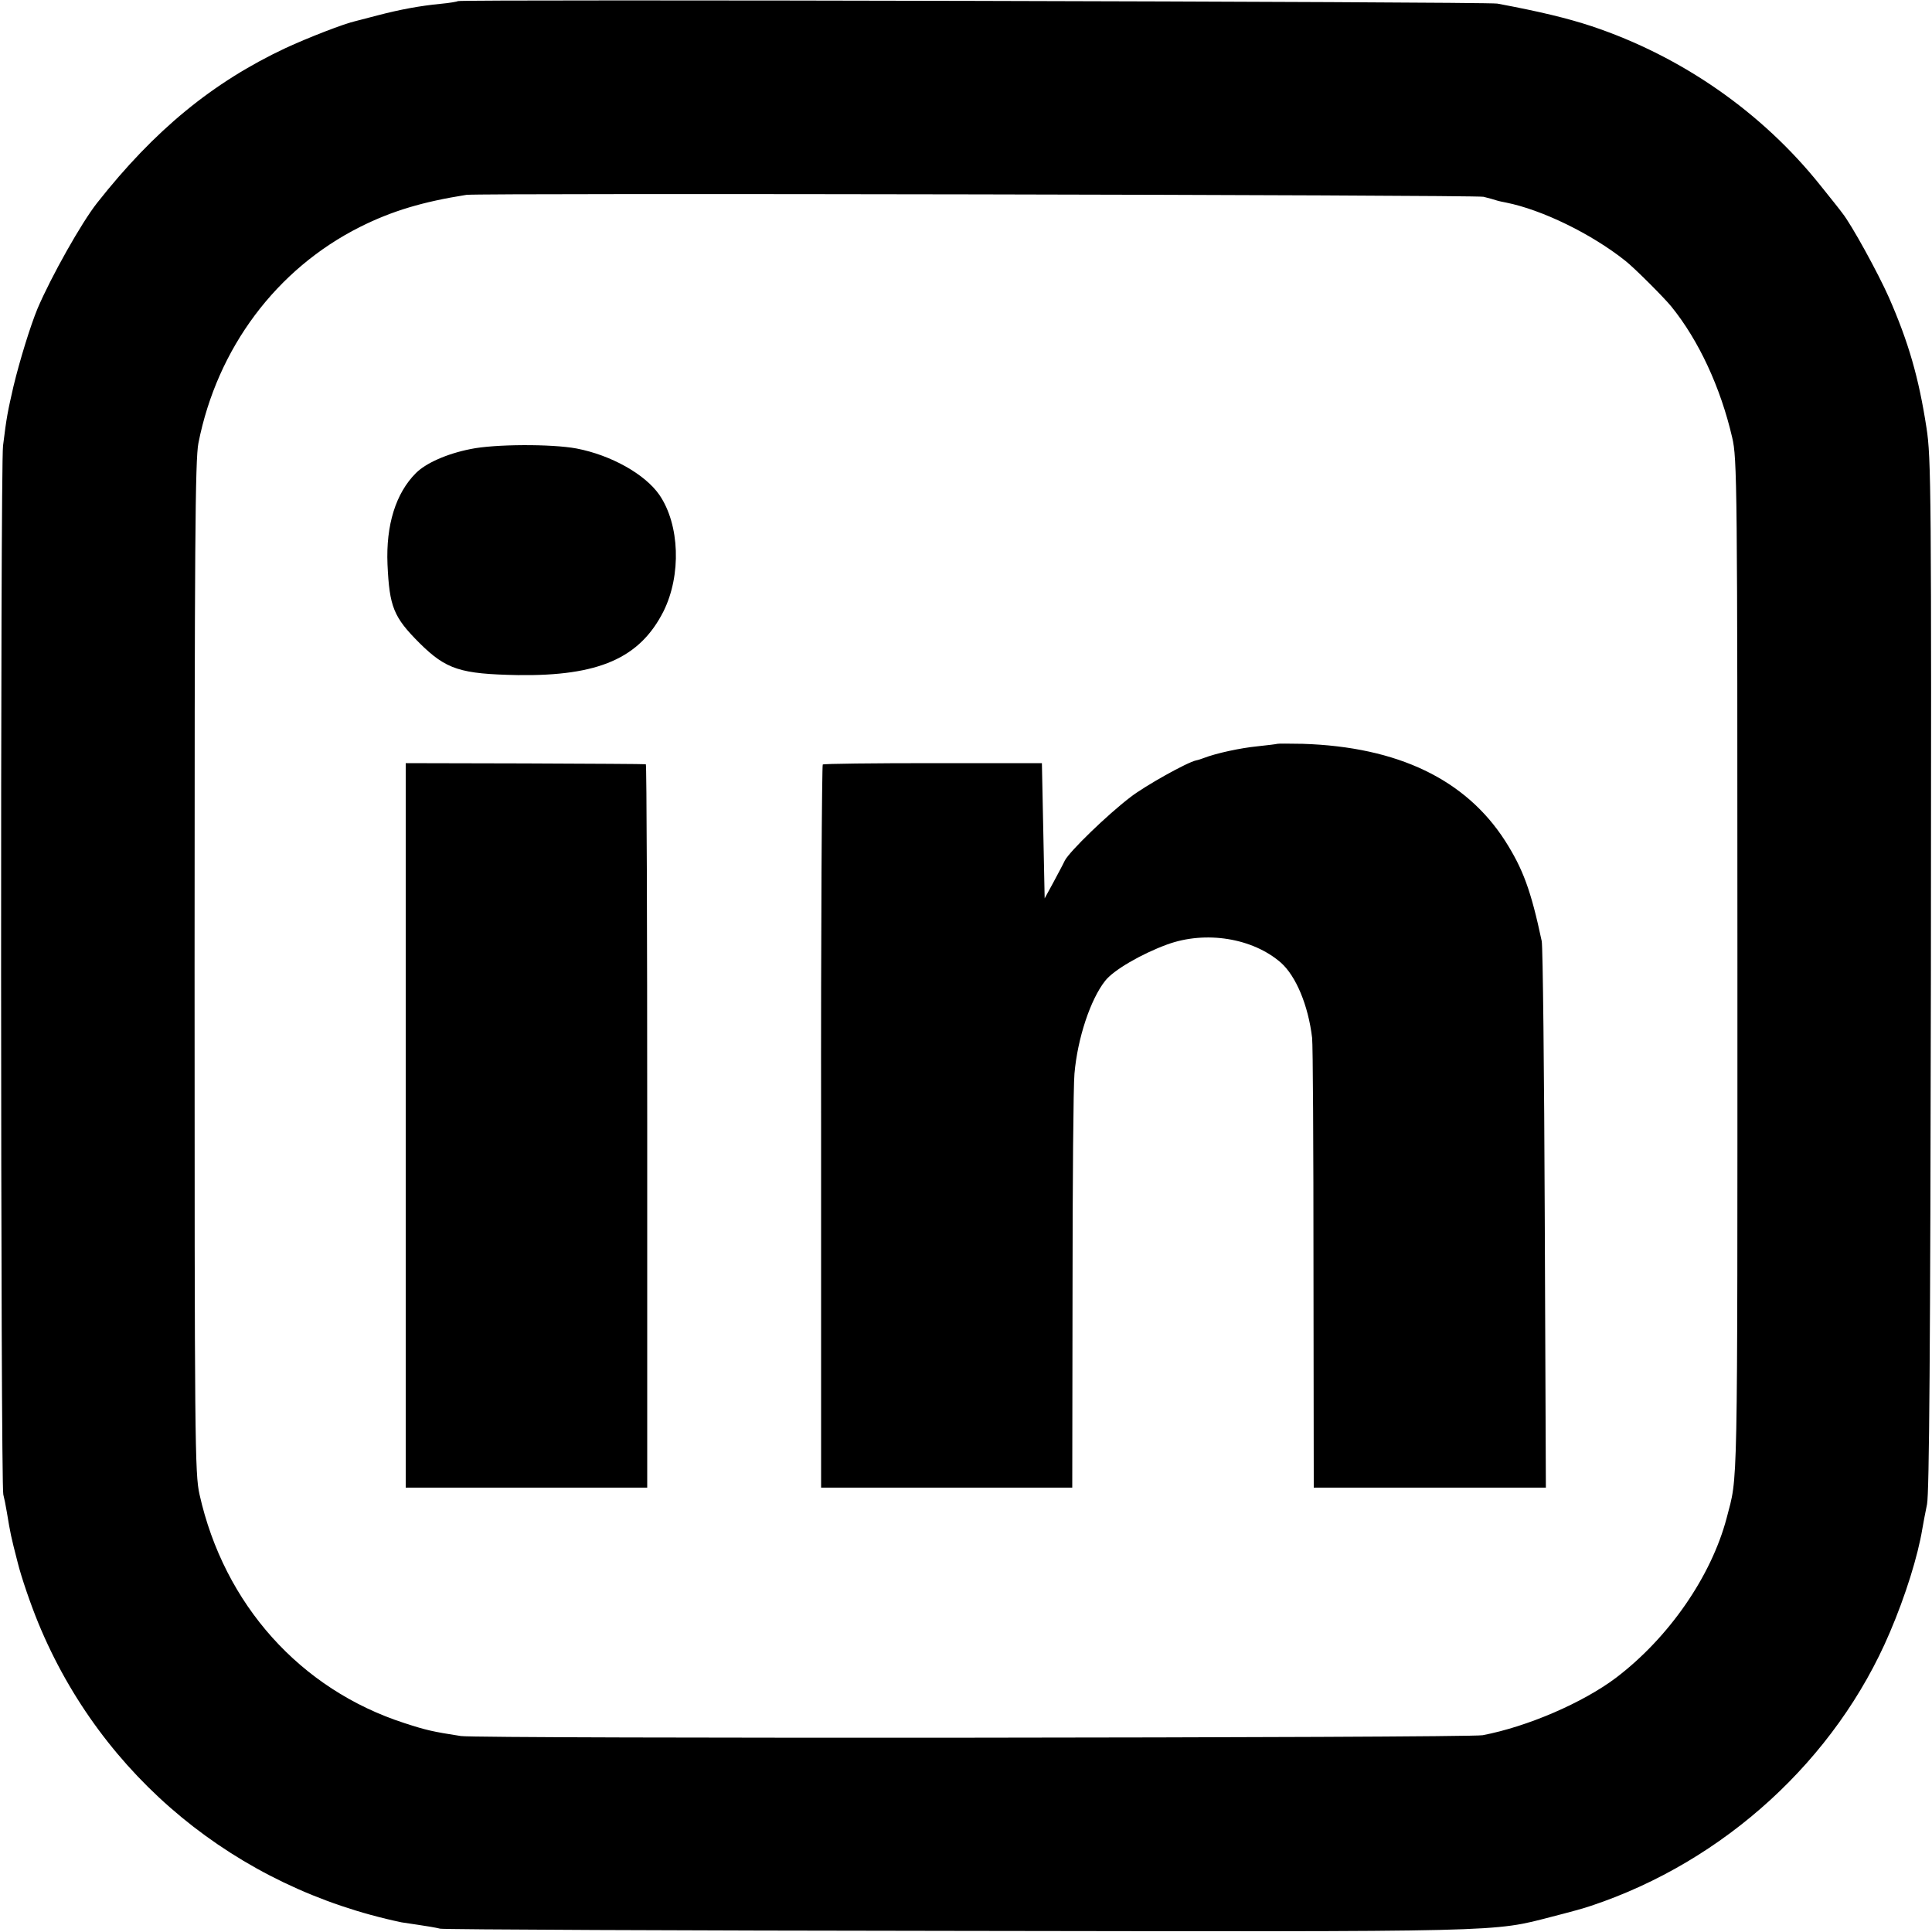
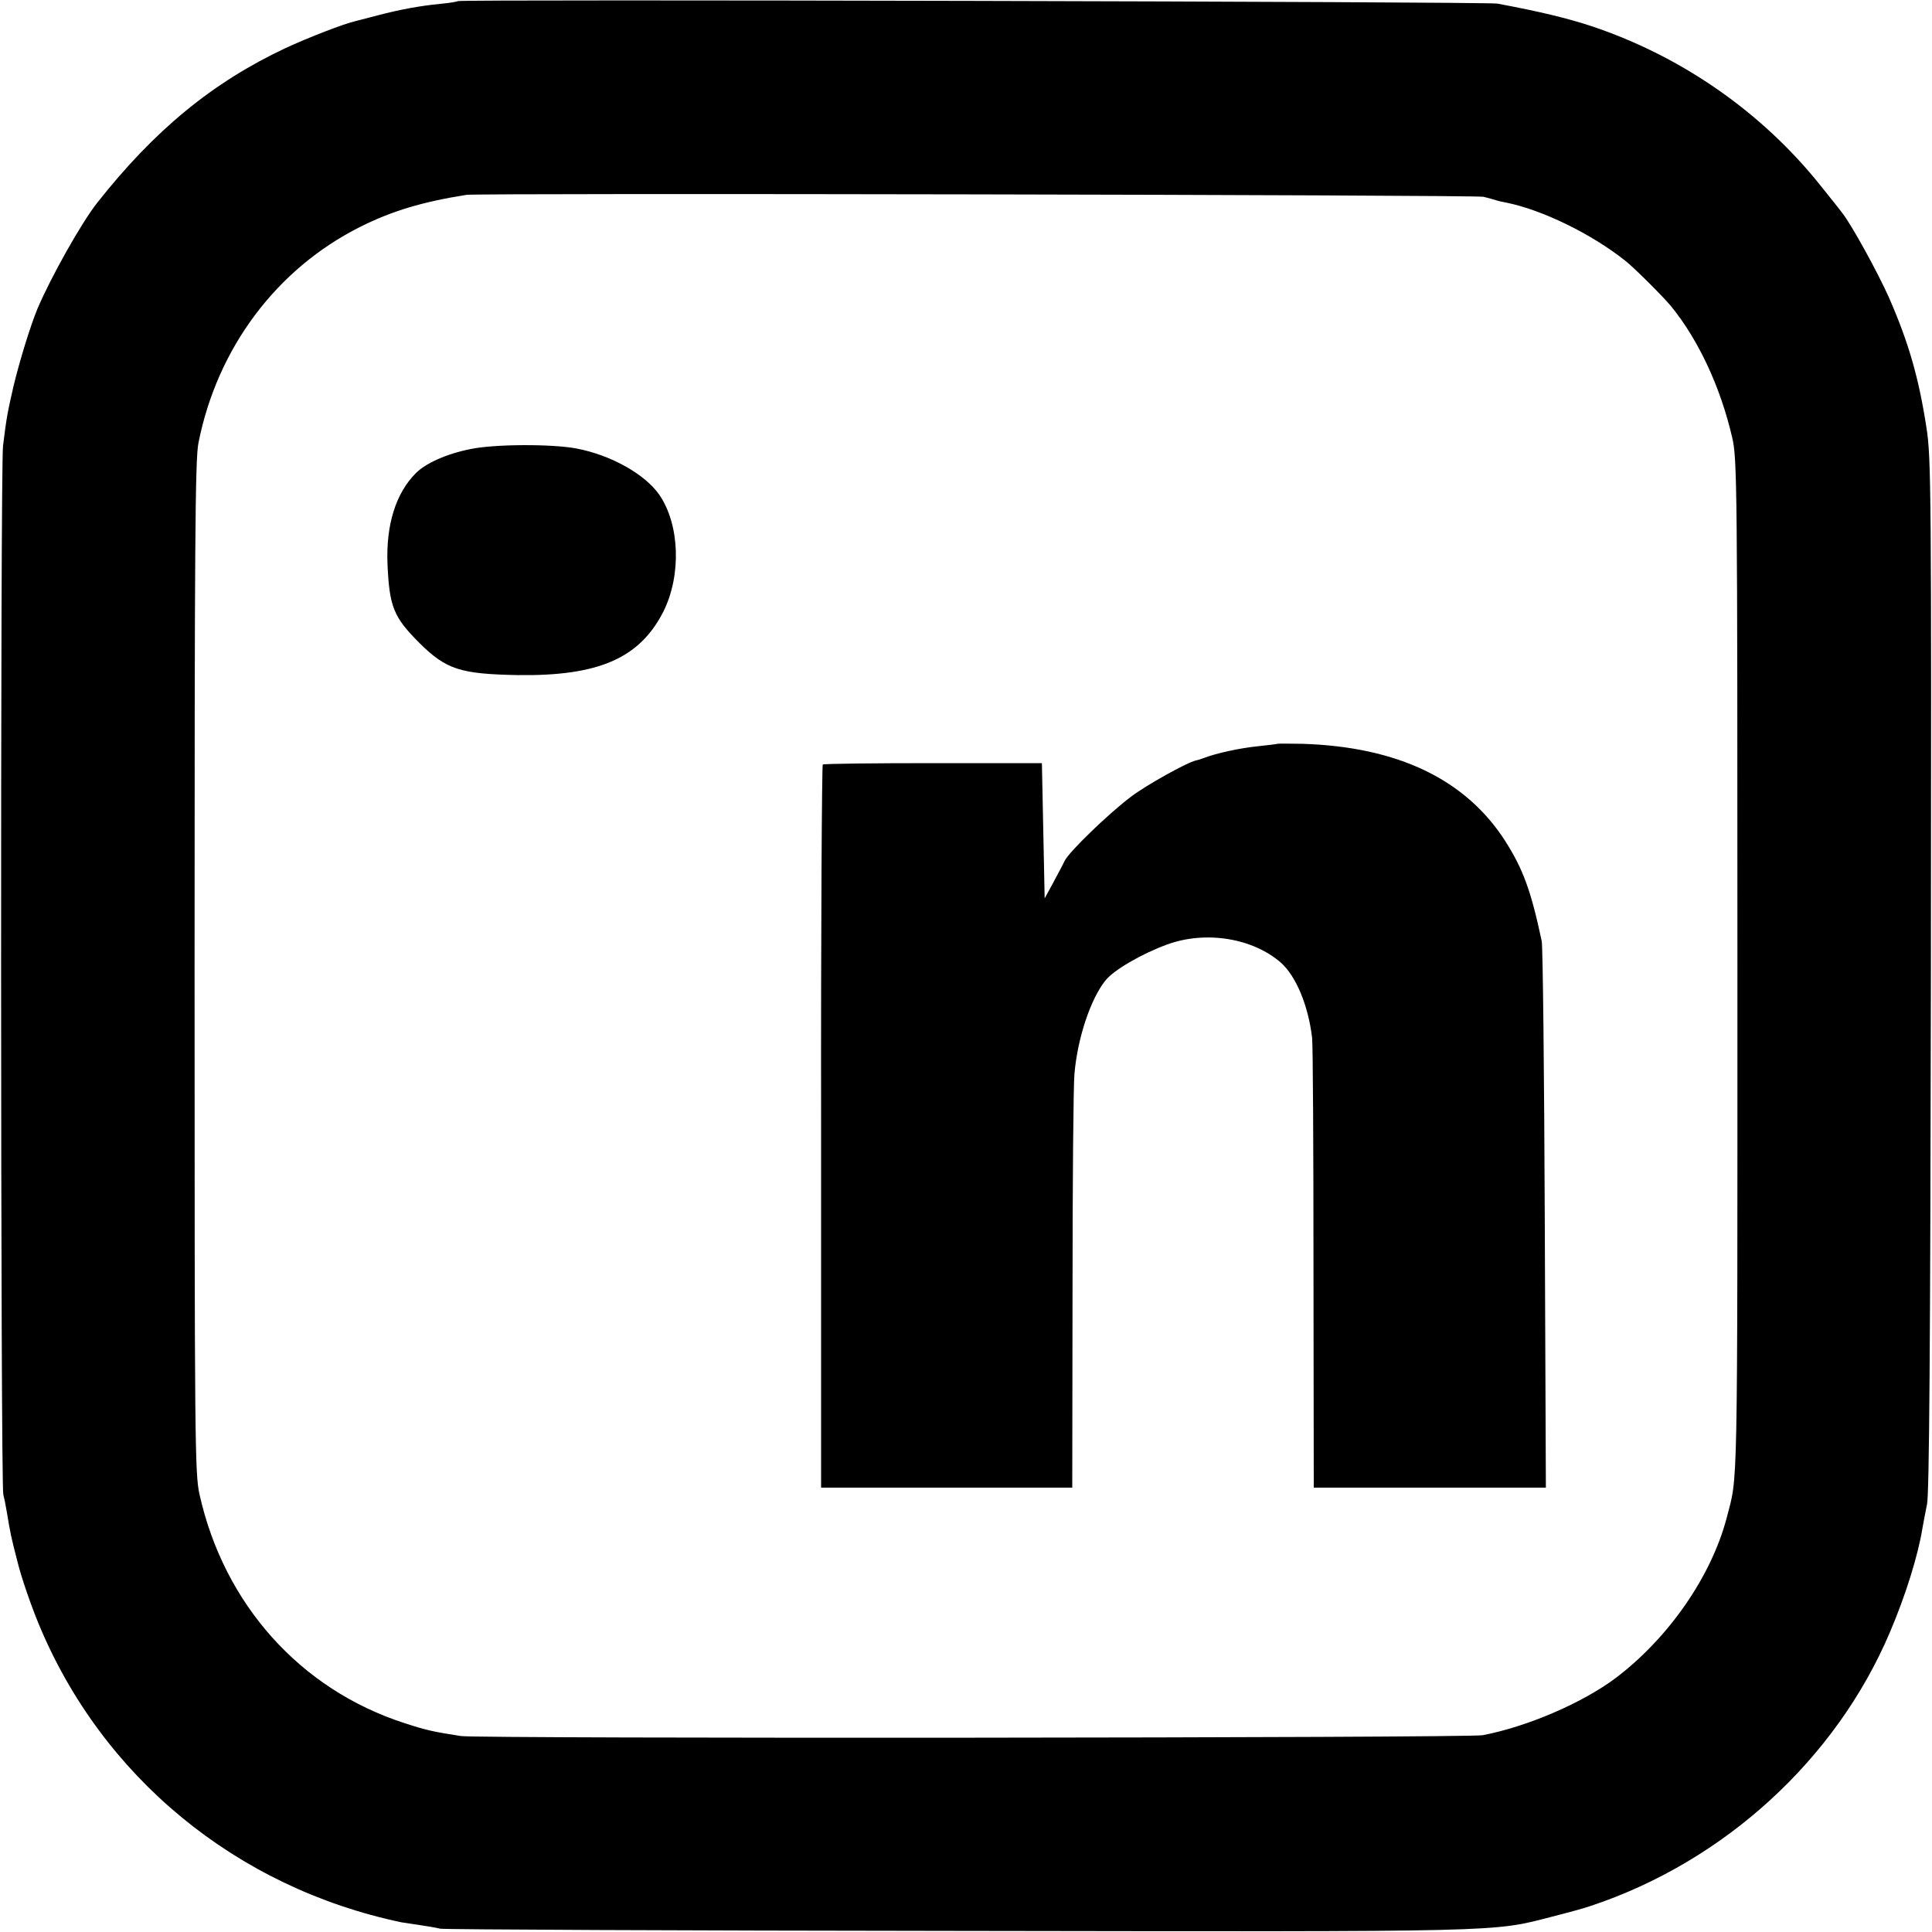
<svg xmlns="http://www.w3.org/2000/svg" version="1.0" width="700pt" height="700pt" viewBox="0 0 700 700" preserveAspectRatio="xMidYMid meet">
  <g transform="translate(0,700) scale(0.1,-0.1)" fill="#000000" stroke="none">
    <path d="M1659 6996 c-2 -2 -31 -7 -64 -10 -72 -7 -144 -20 -228 -42 -34 -9 -69 -18 -77 -20 -42 -9 -175 -61 -255 -98 -264 -124 -475 -297 -683 -561 -57 -72 -167 -268 -216 -383 -26 -63 -64 -186 -87 -281 -21 -92 -25 -110 -38 -216 -10 -77 -9 -3767 1 -3800 3 -11 9 -40 13 -65 13 -78 14 -84 39 -181 13 -53 47 -152 75 -220 229 -556 716 -958 1316 -1084 5 -1 33 -5 60 -9 28 -4 64 -10 80 -14 17 -3 860 -7 1875 -8 2002 -3 1935 -5 2155 52 55 14 118 31 140 39 483 161 887 531 1082 990 57 133 102 278 118 376 3 19 11 59 17 89 8 40 12 561 14 1920 2 1750 1 1872 -16 1980 -28 182 -65 310 -136 472 -39 88 -136 265 -169 306 -7 10 -43 55 -80 101 -211 264 -502 467 -828 576 -88 29 -187 53 -342 82 -40 7 -3758 16 -3766 9z m3716 -709 c17 -4 38 -10 47 -13 9 -3 25 -6 35 -8 130 -26 309 -113 432 -211 32 -25 139 -132 166 -165 100 -123 179 -294 221 -475 18 -76 19 -163 19 -1920 0 -1958 2 -1835 -39 -1995 -56 -212 -210 -434 -401 -579 -121 -91 -321 -177 -483 -208 -54 -10 -3637 -13 -3702 -3 -103 16 -125 21 -205 47 -377 122 -653 430 -742 828 -17 75 -18 186 -18 1910 0 1523 2 1842 14 1900 68 344 283 631 586 783 116 58 227 91 385 116 48 7 3655 0 3685 -7z" />
    <path d="M1705 5373 c-86 -17 -162 -51 -198 -87 -73 -73 -109 -188 -103 -331 7 -154 22 -191 116 -285 97 -96 148 -112 356 -116 293 -4 442 61 528 231 65 131 59 314 -15 422 -52 75 -175 144 -300 168 -91 17 -298 16 -384 -2z" />
    <path d="M4628 4305 c-2 -1 -34 -5 -72 -9 -61 -6 -150 -25 -196 -43 -8 -3 -20 -7 -26 -8 -33 -7 -185 -92 -238 -133 -84 -64 -221 -197 -238 -230 -7 -15 -27 -52 -43 -82 l-30 -55 -5 245 -5 245 -393 0 c-217 0 -397 -2 -401 -5 -3 -3 -7 -593 -6 -1312 l0 -1308 455 0 455 0 1 713 c0 391 3 746 7 787 11 128 58 269 111 336 30 39 132 98 225 132 140 51 310 23 412 -66 55 -49 99 -155 113 -272 3 -25 5 -402 5 -837 l1 -793 421 0 420 0 -4 973 c-2 534 -7 988 -11 1007 -39 184 -68 262 -133 364 -143 222 -388 340 -733 351 -49 1 -90 1 -92 0z" />
-     <path d="M1470 2923 l0 -1313 438 0 437 0 0 1310 c0 721 -2 1311 -5 1311 -3 1 -200 2 -437 3 l-433 1 0 -1312z" />
  </g>
</svg>